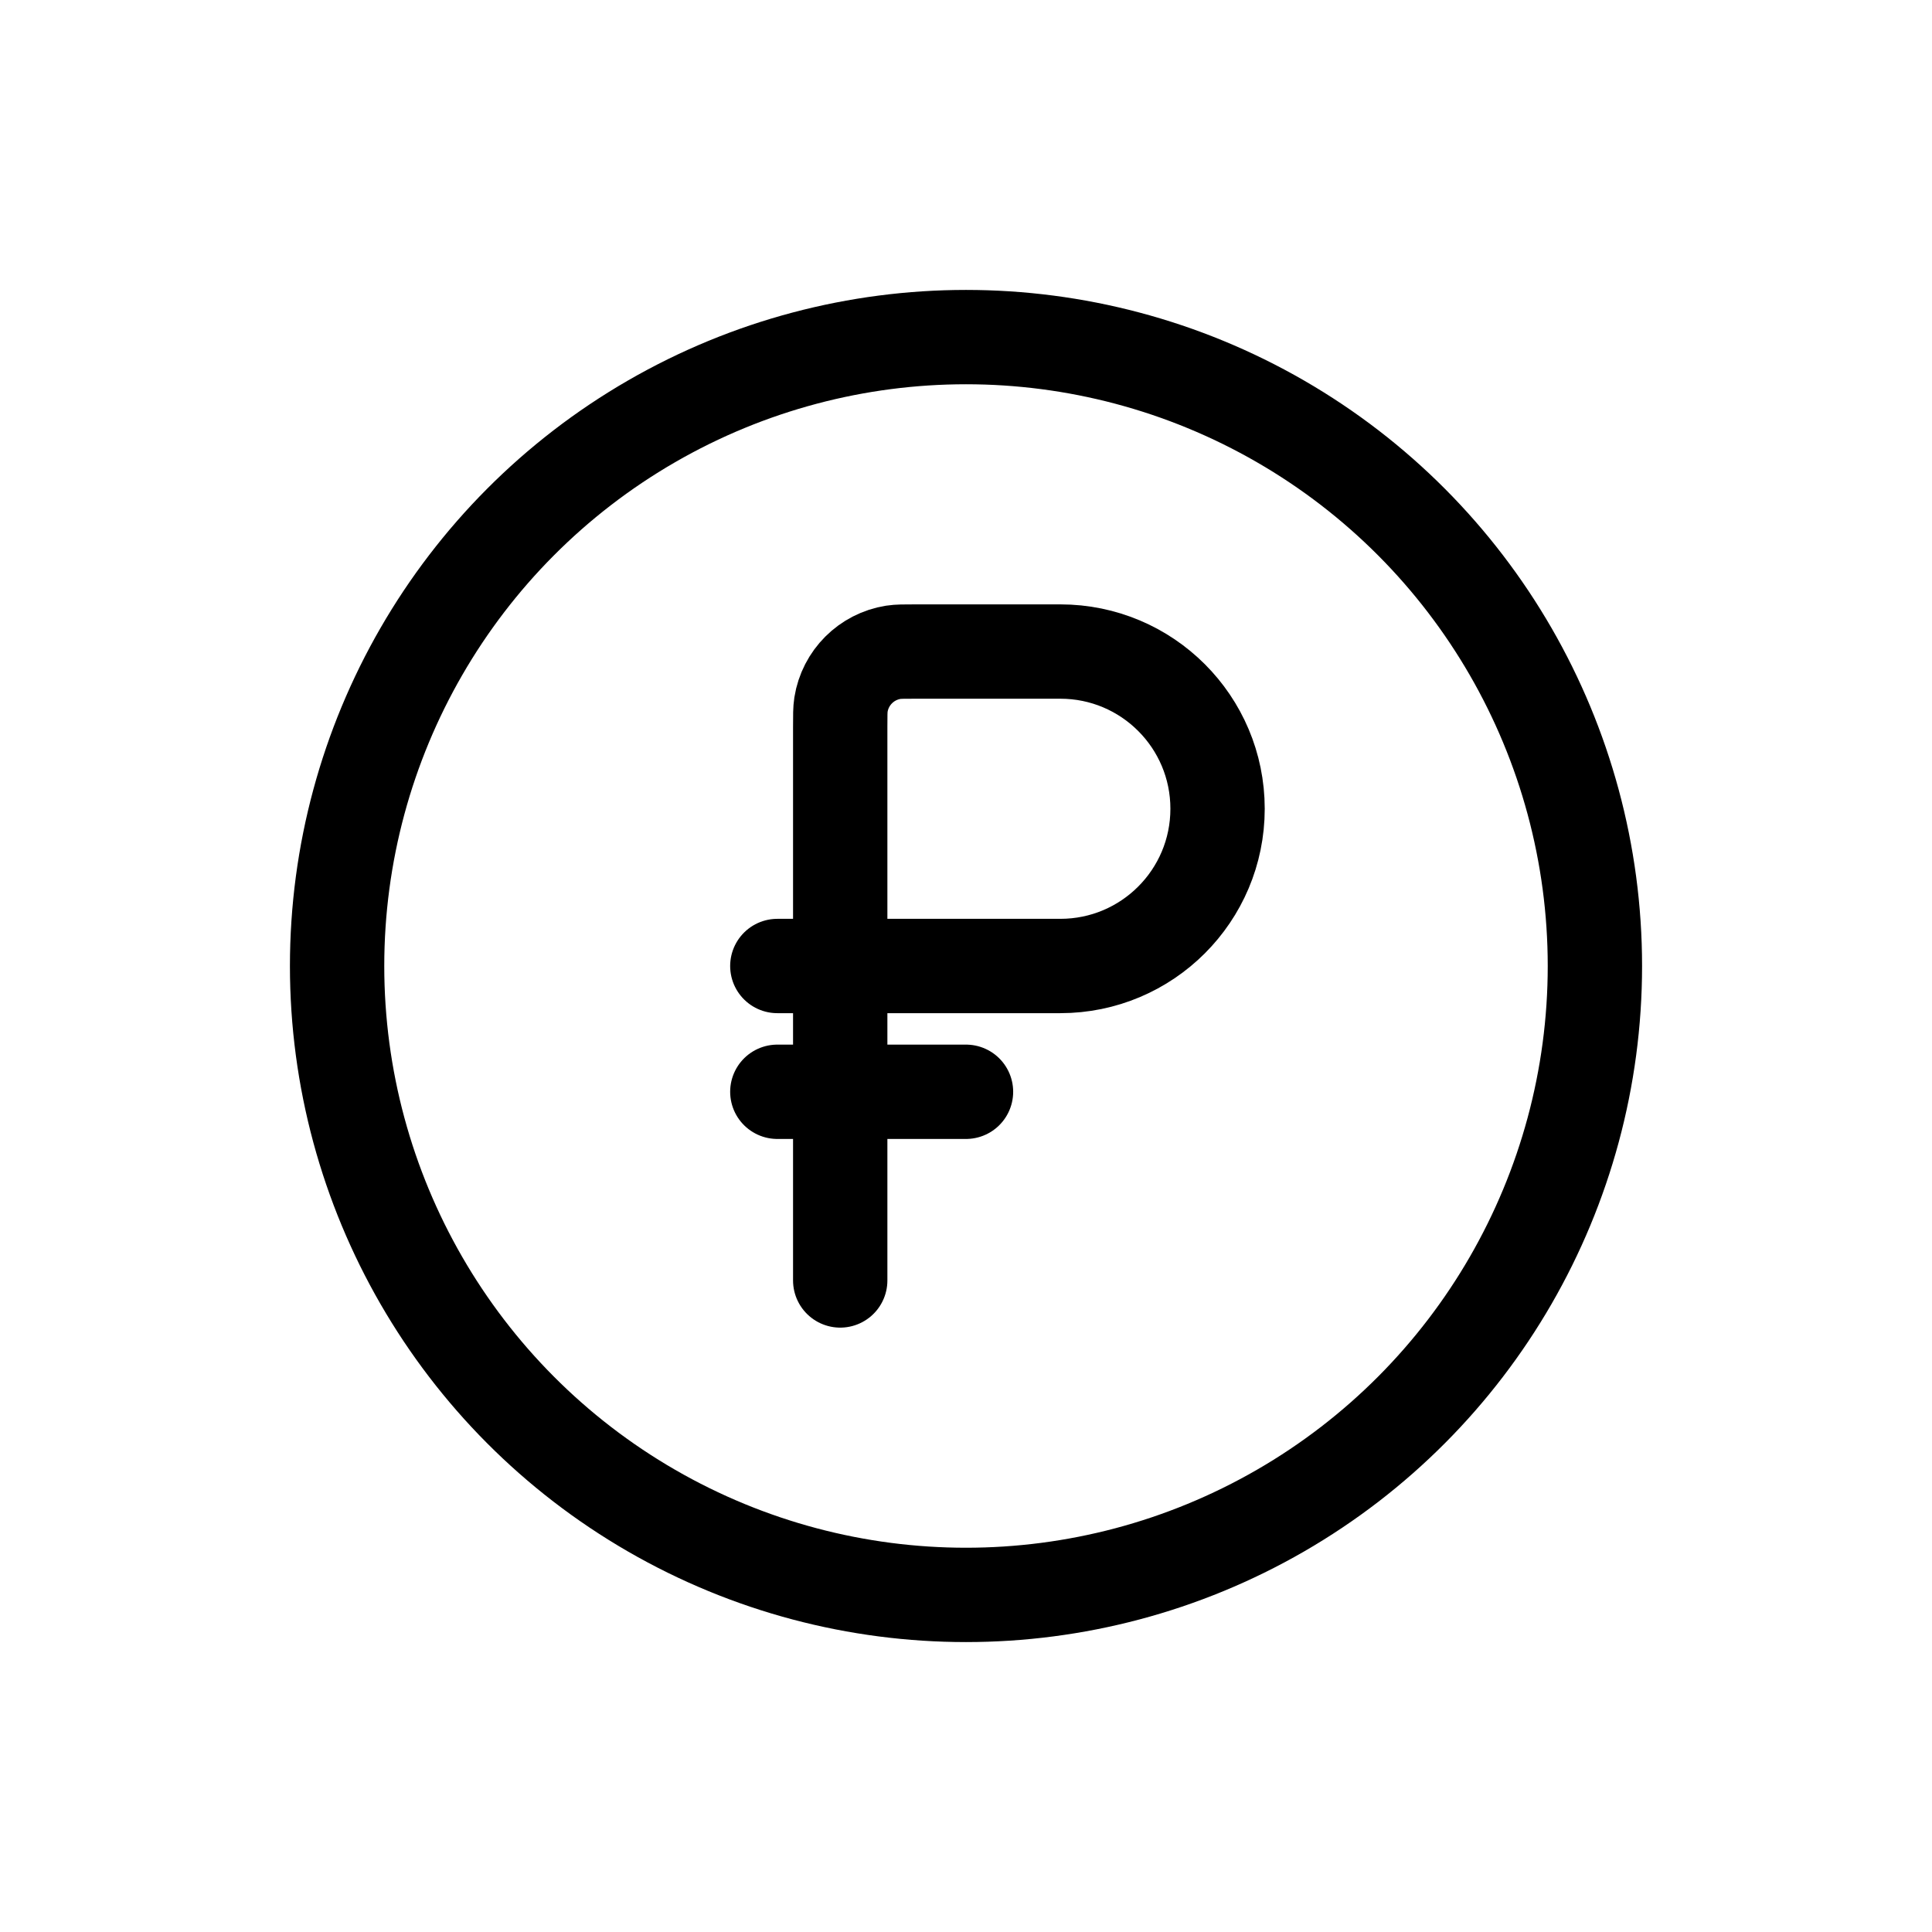
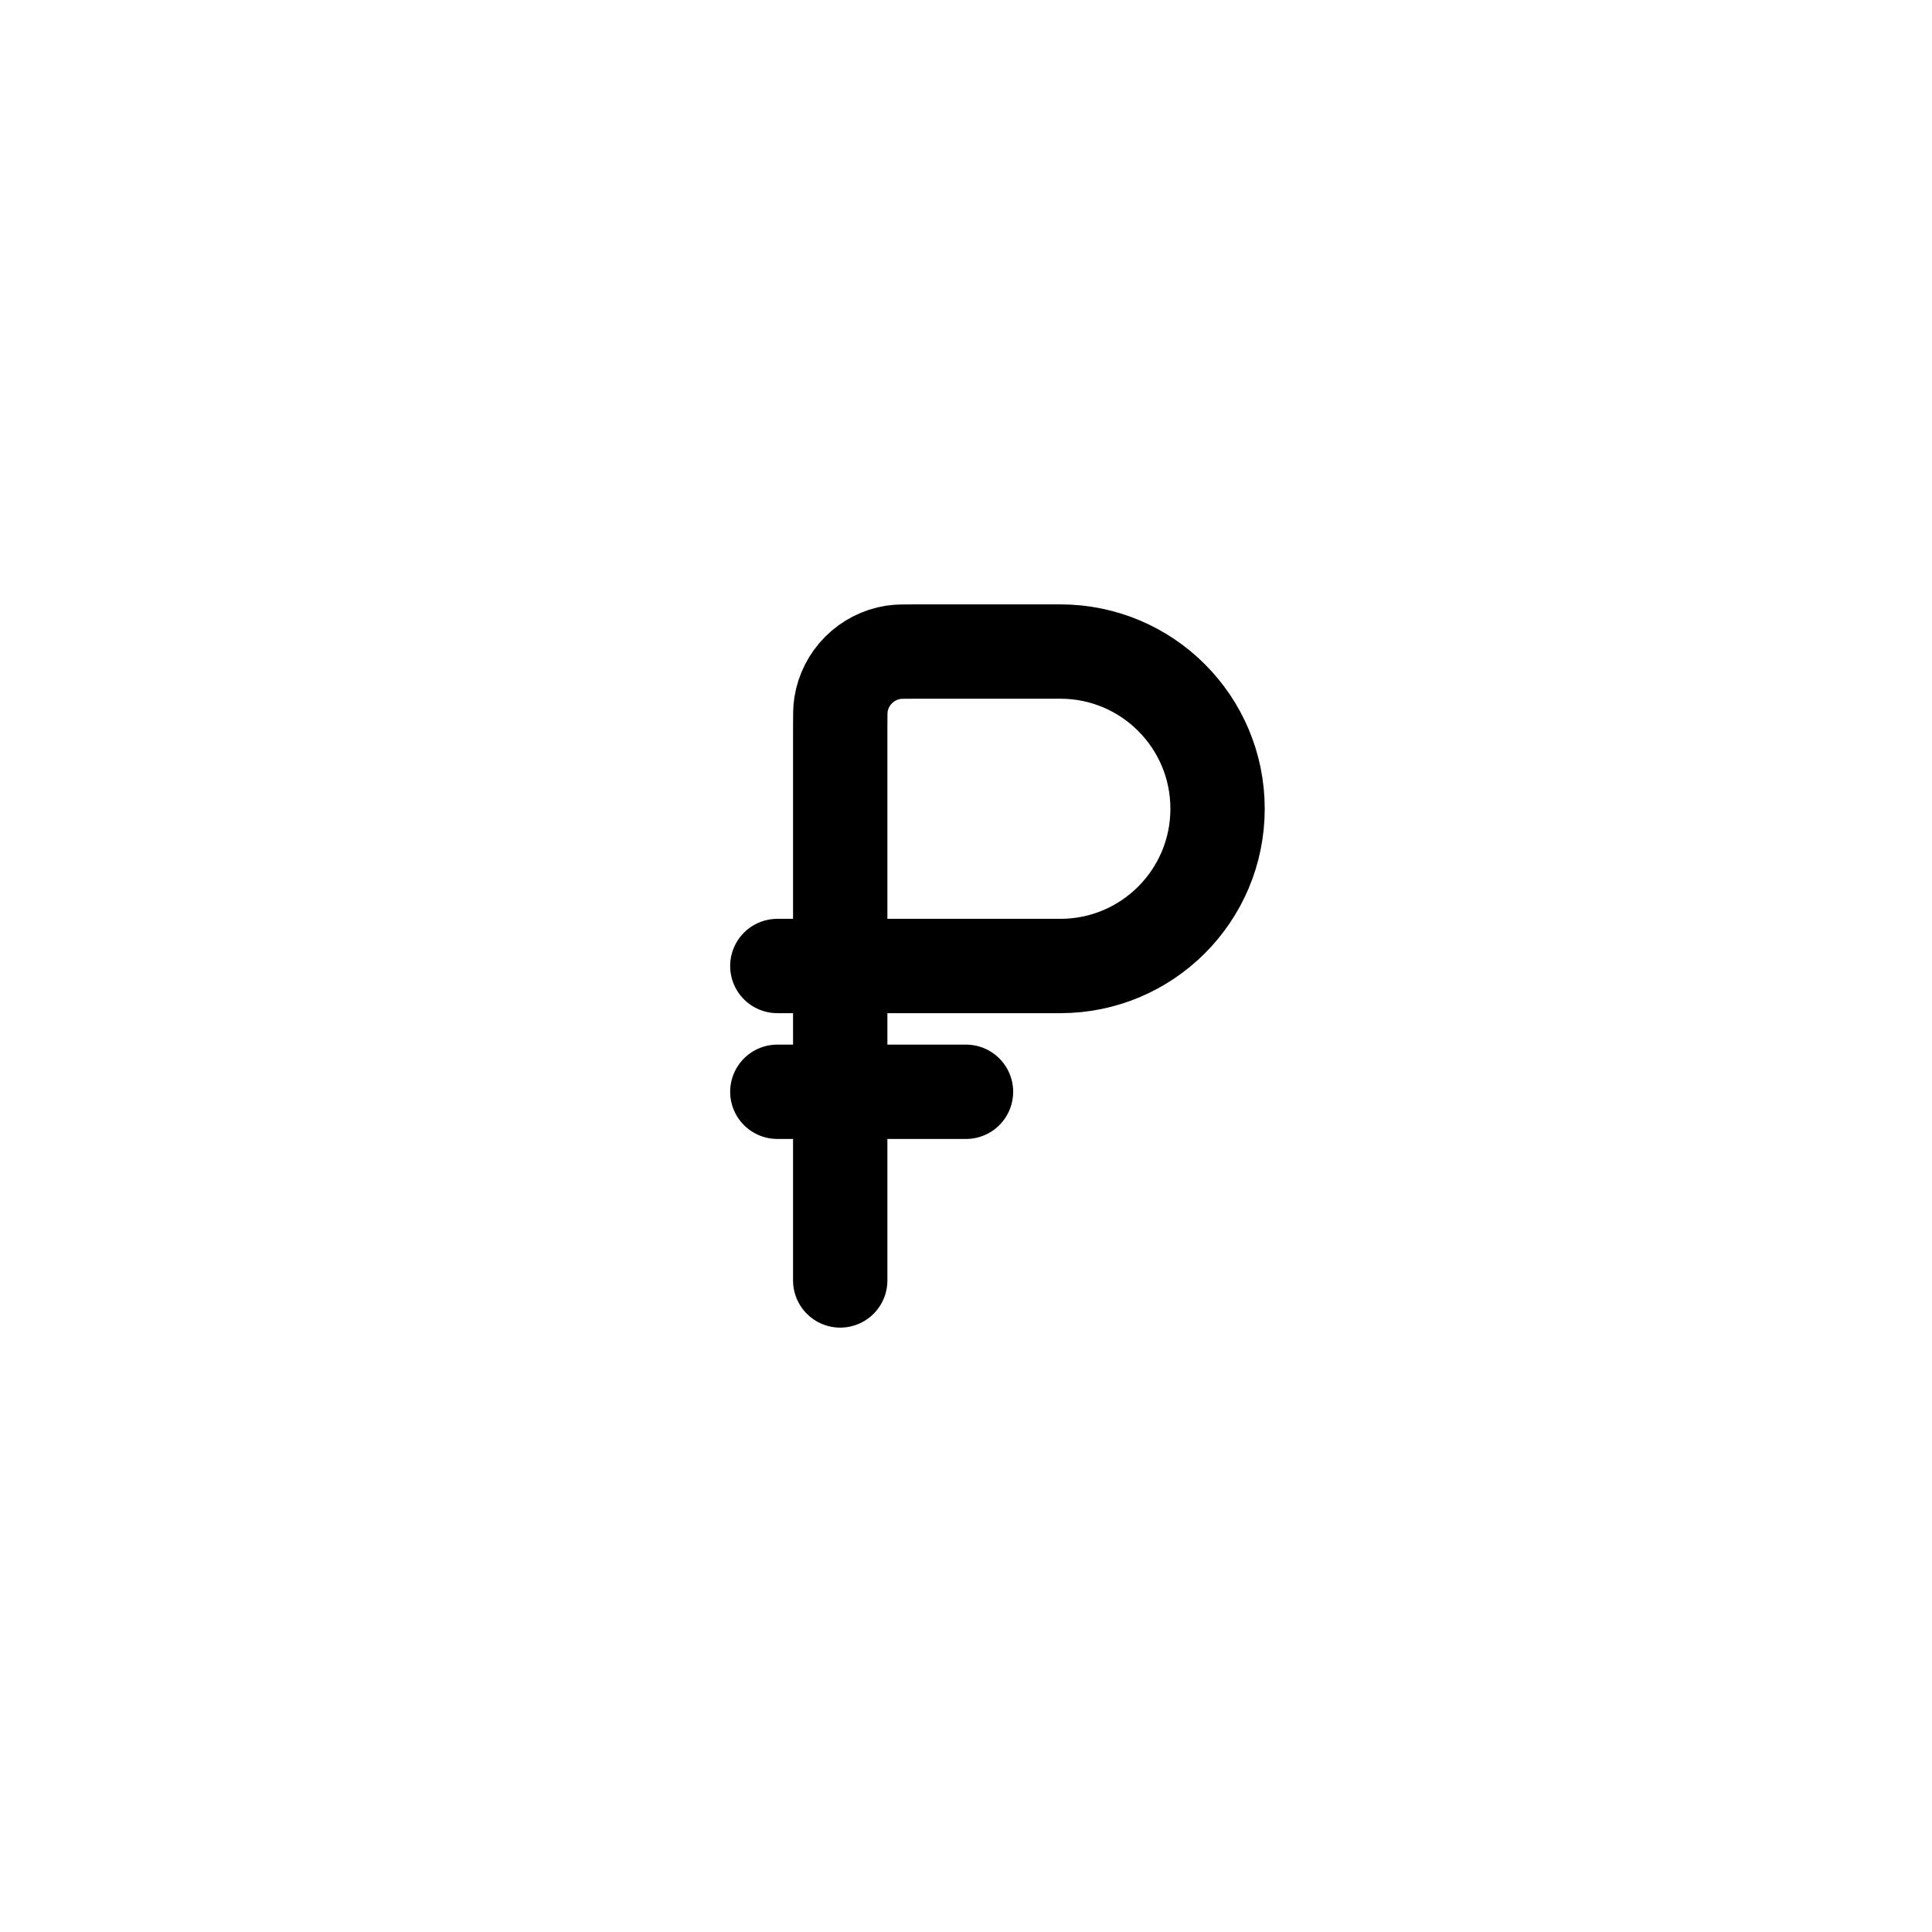
<svg xmlns="http://www.w3.org/2000/svg" width="800px" height="800px" viewBox="-3.36 -3.36 30.72 30.72" fill="none" stroke="#000000">
  <g id="SVGRepo_bgCarrier" stroke-width="0" />
  <g id="SVGRepo_tracerCarrier" stroke-linecap="round" stroke-linejoin="round" />
  <g id="SVGRepo_iconCarrier">
-     <circle cx="12" cy="12" r="10" stroke="#000000" stroke-width="1.5" />
    <path d="M9 14H12" stroke="#000000" stroke-width="1.5" stroke-linecap="round" />
    <path d="M10 12V8.2C10 8.014 10 7.921 10.012 7.844C10.08 7.416 10.416 7.08 10.844 7.012C10.921 7 11.014 7 11.2 7H13.5C14.881 7 16 8.119 16 9.5C16 10.881 14.881 12 13.5 12H10ZM10 12V17M10 12H9" stroke="#000000" stroke-width="1.5" stroke-linecap="round" />
  </g>
</svg>